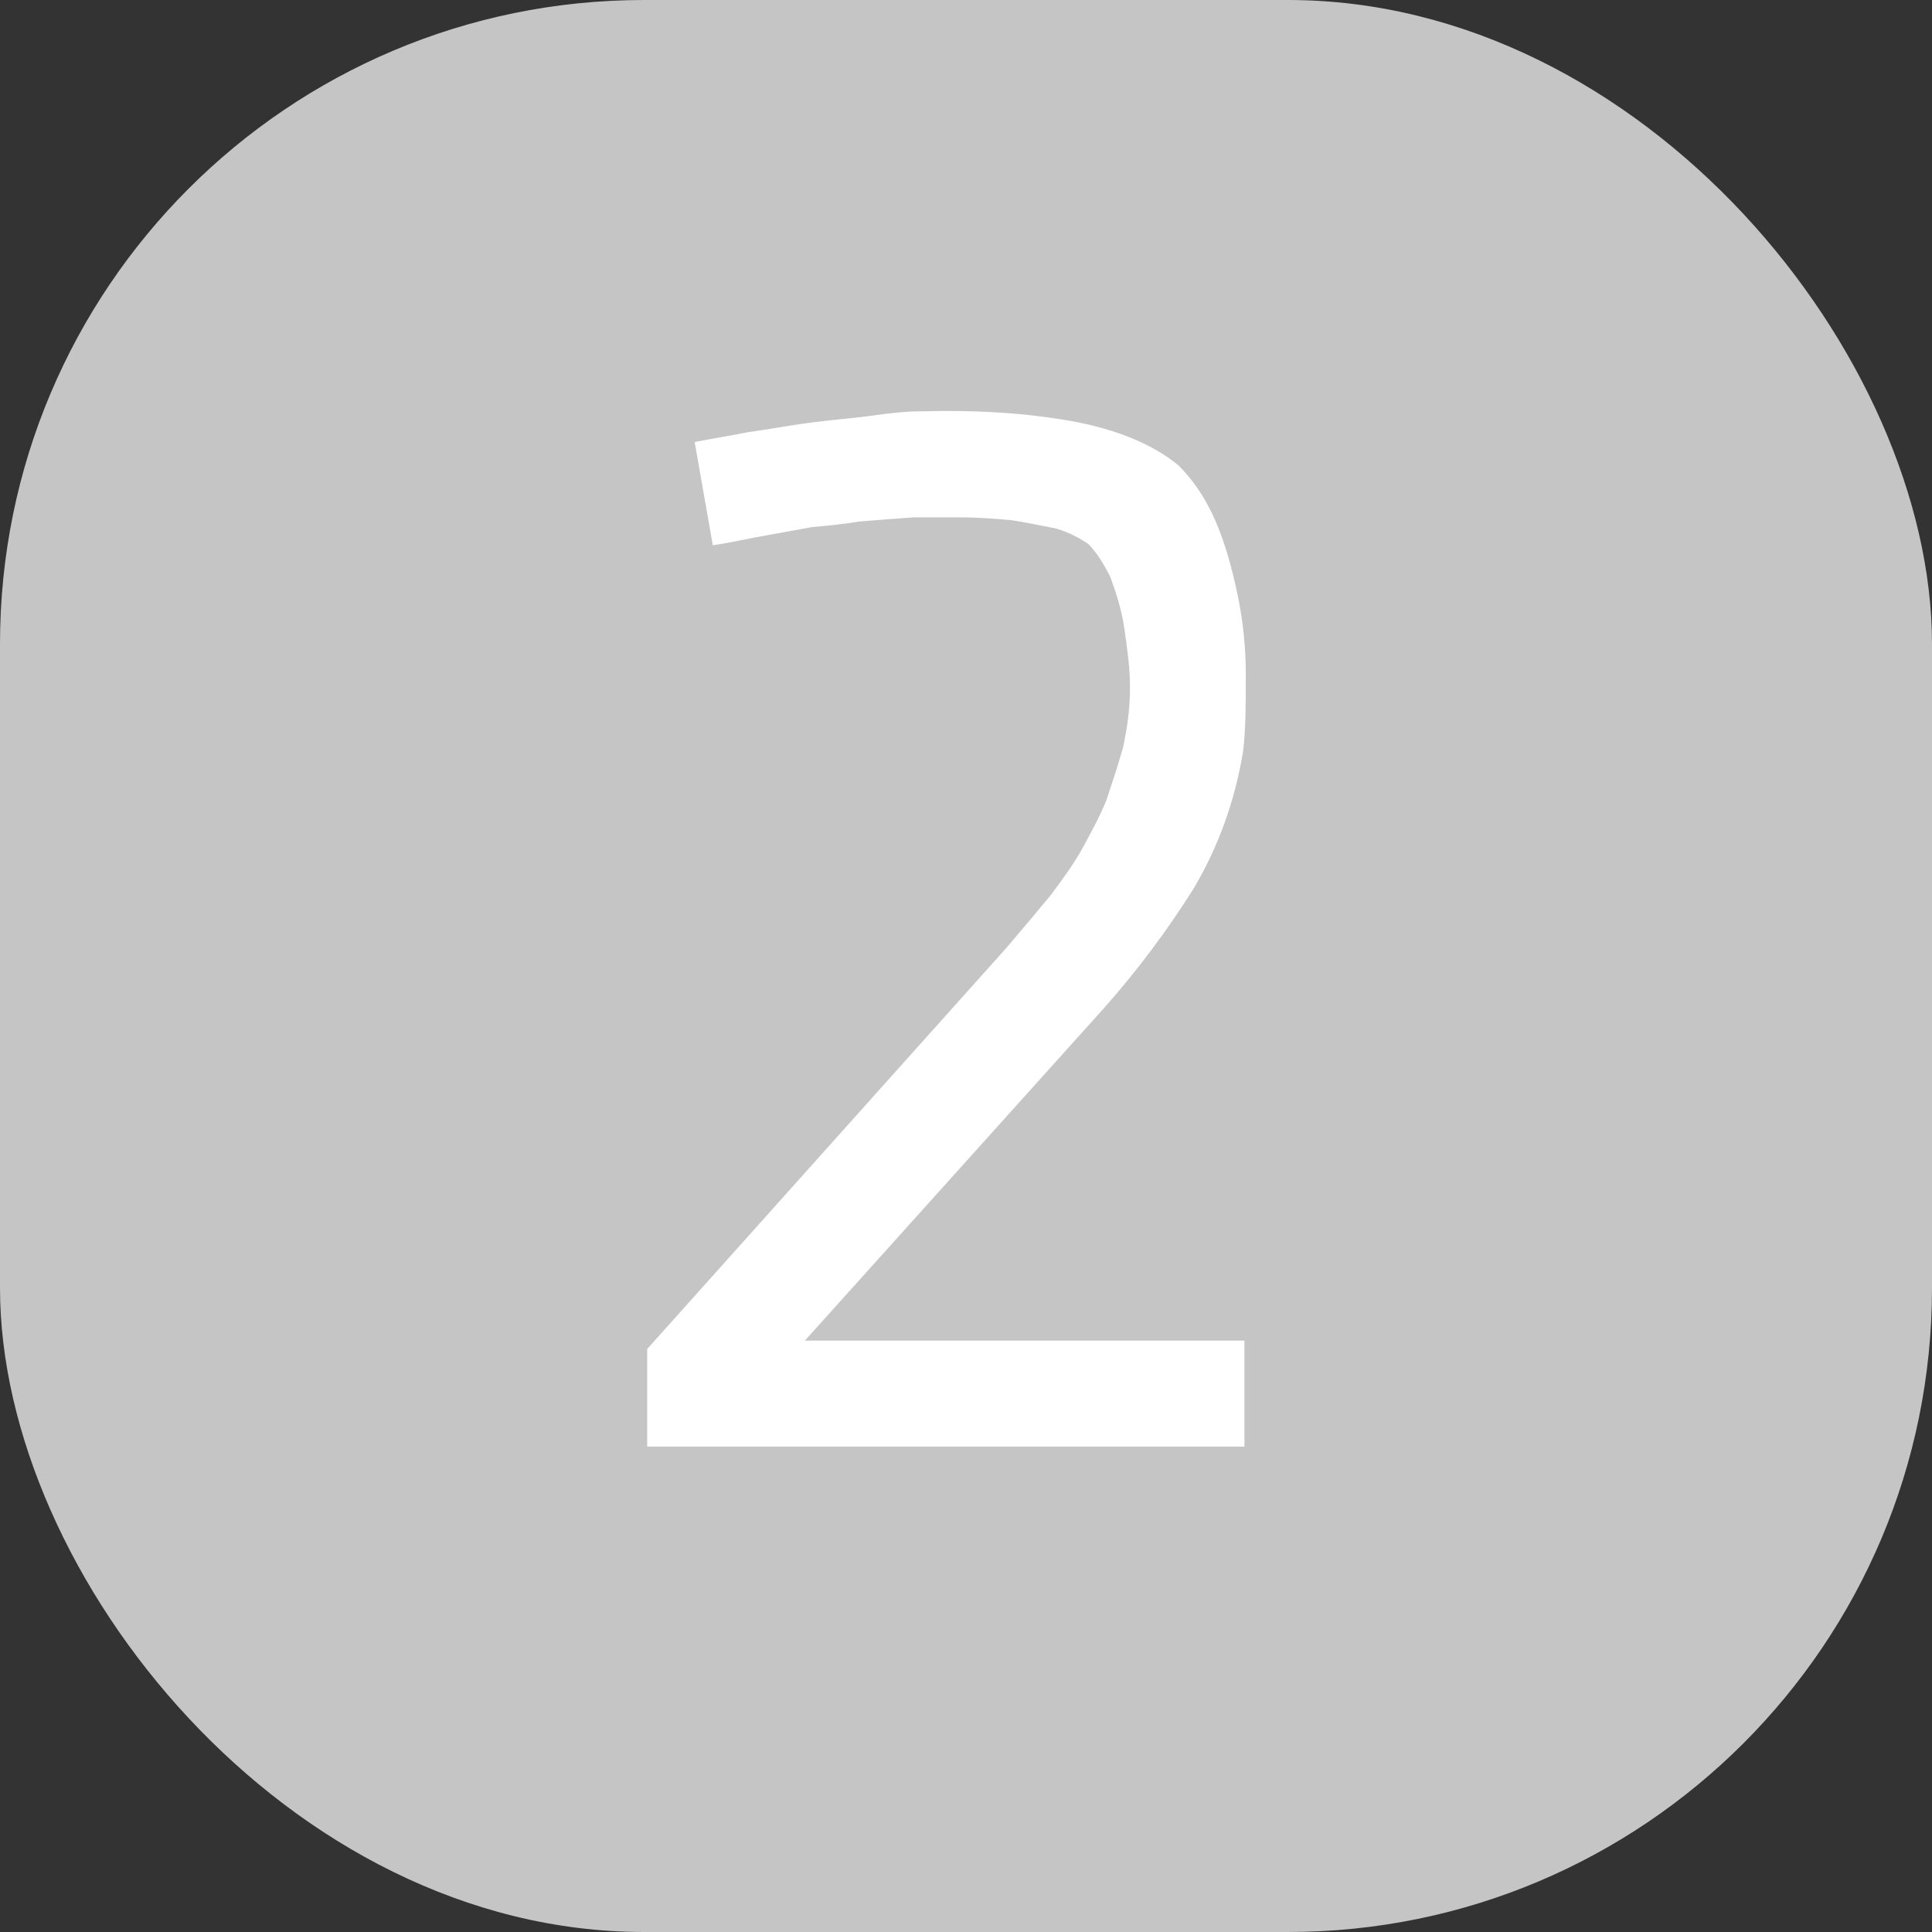
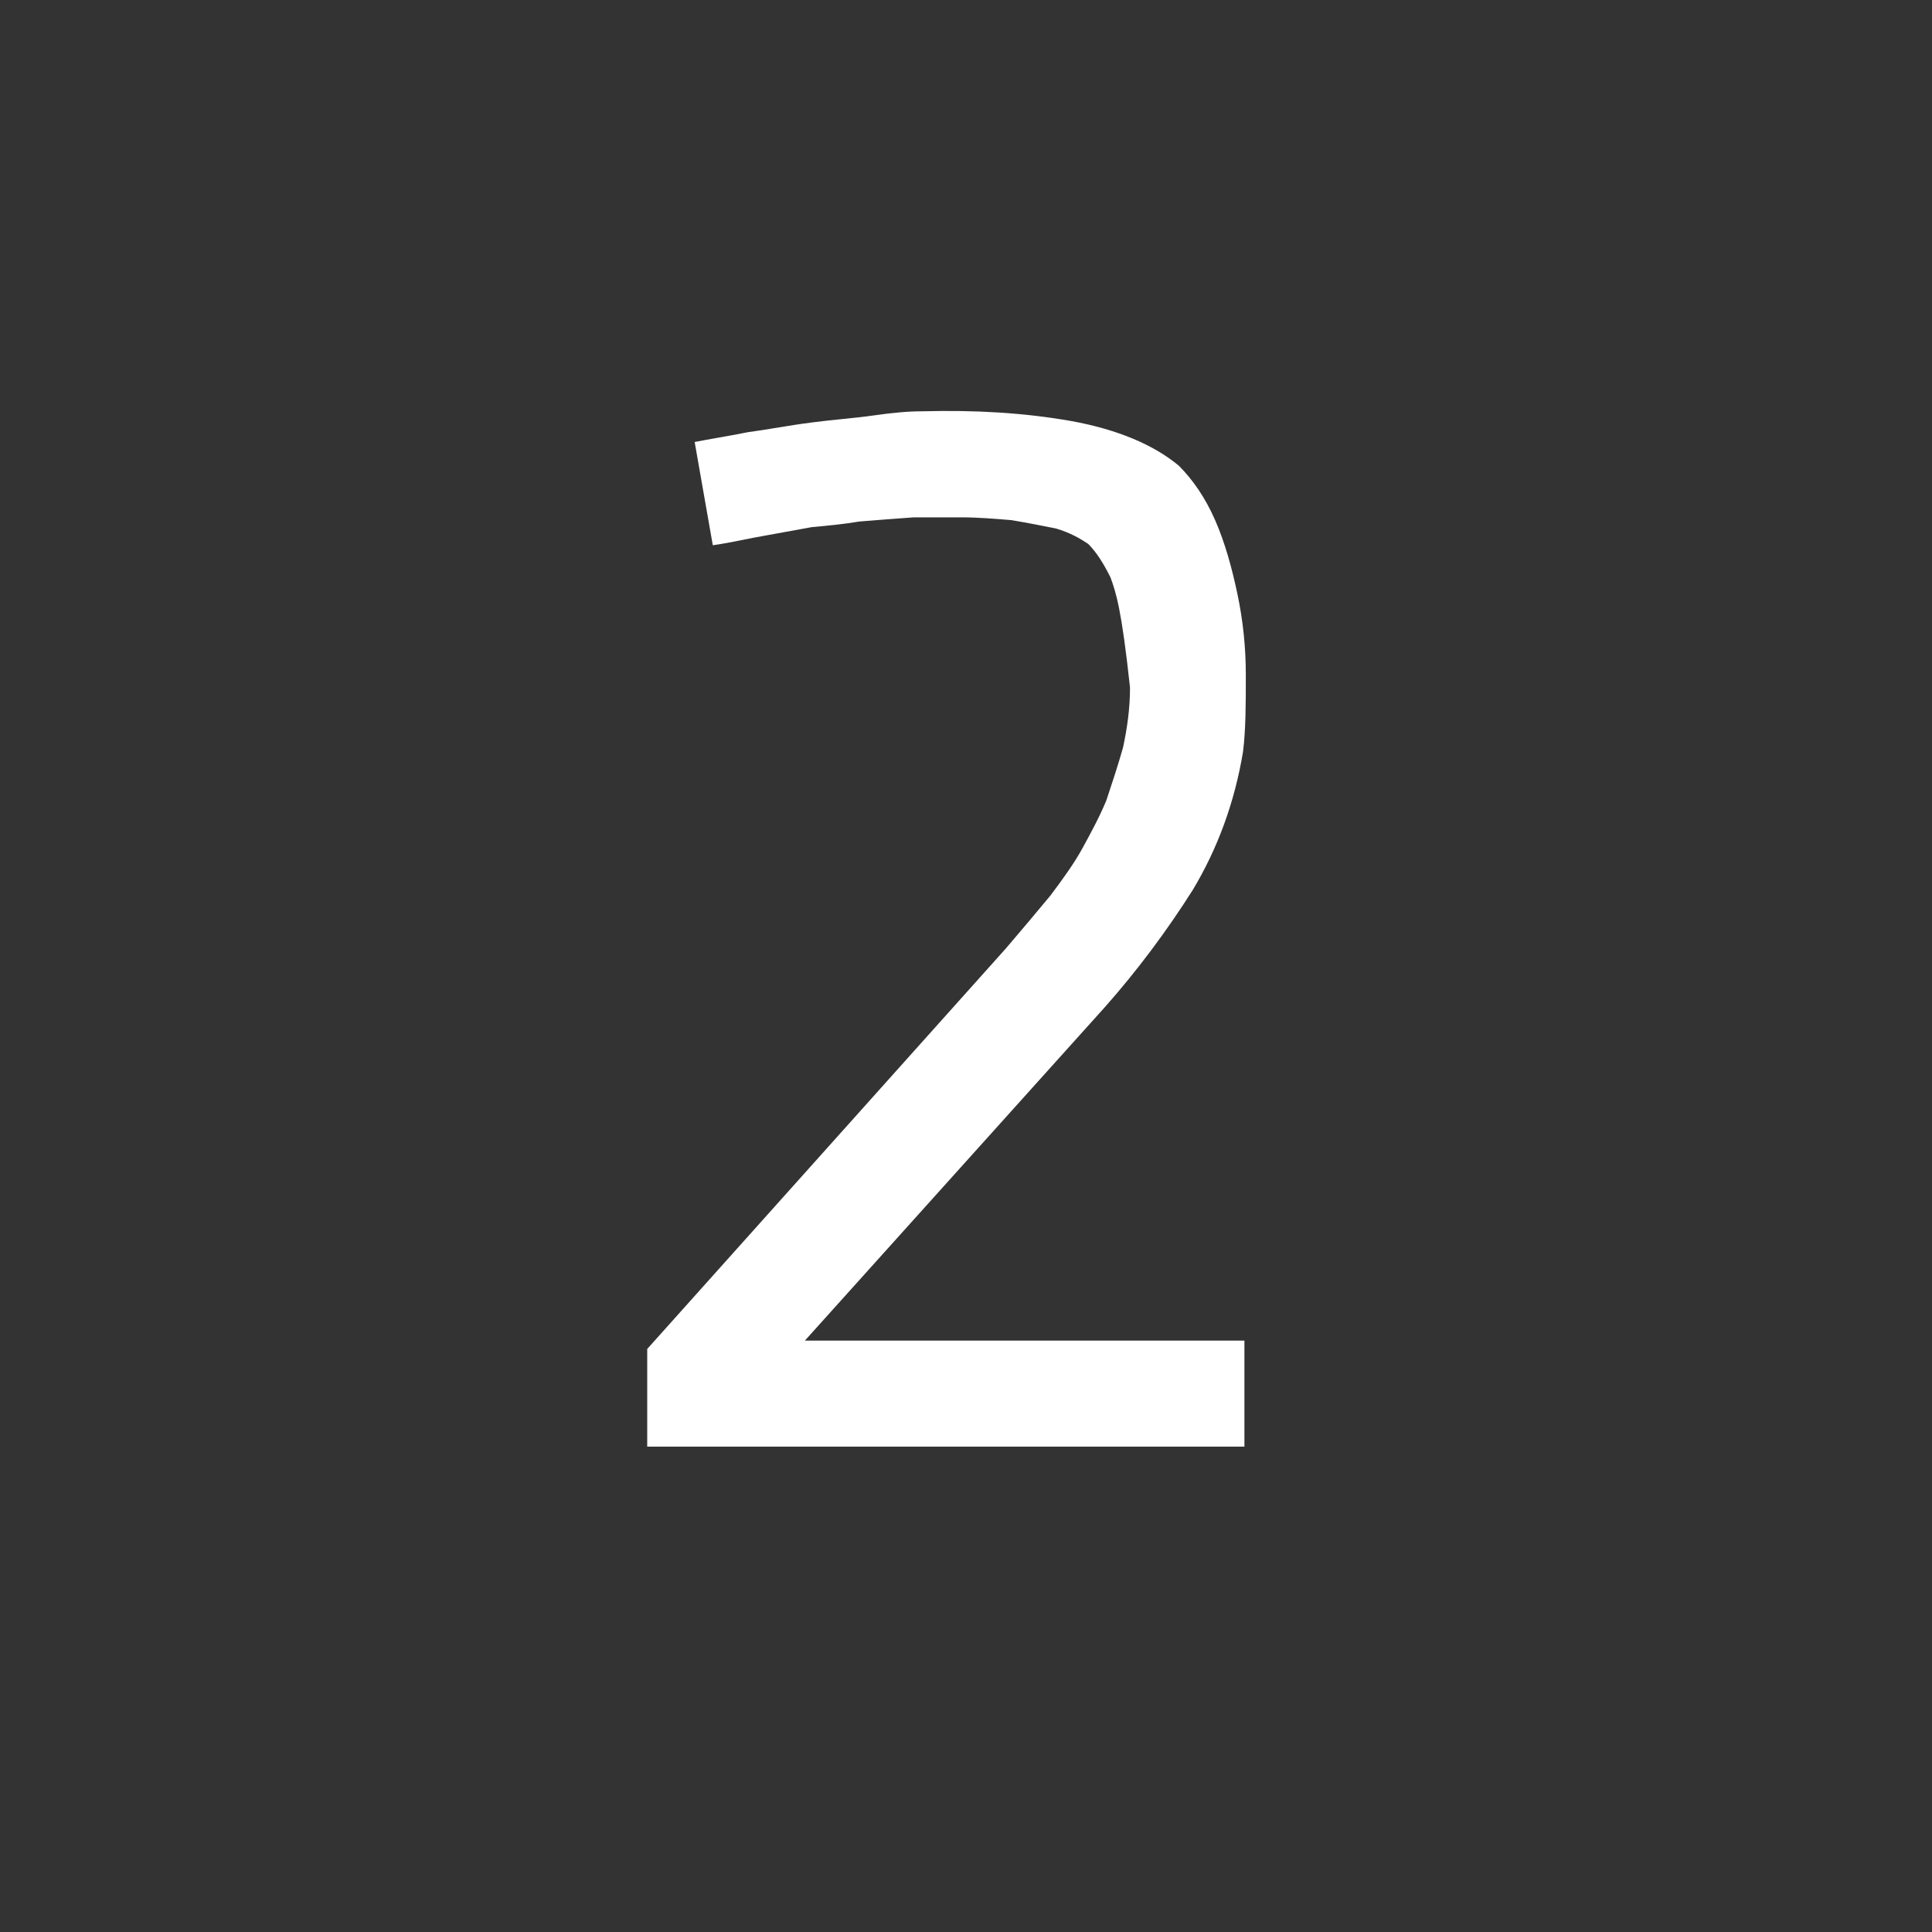
<svg xmlns="http://www.w3.org/2000/svg" width="36" height="36" viewBox="0 0 36 36" fill="none">
  <rect x="0" y="0" width="36" height="36" fill="#333333" stroke="none" />
-   <rect width="36" height="36" rx="12" fill="#C5C5C5" />
-   <path d="M12.944 8.236C13.204 8.184 13.542 8.132 13.932 8.054C14.322 8.002 14.712 7.924 15.128 7.872C15.518 7.82 15.908 7.794 16.272 7.742C16.636 7.69 16.922 7.664 17.182 7.664C18.17 7.638 19.08 7.69 19.964 7.846C20.822 8.002 21.498 8.288 21.966 8.678C22.226 8.938 22.46 9.276 22.642 9.692C22.824 10.108 22.954 10.576 23.058 11.07C23.162 11.564 23.214 12.058 23.214 12.578C23.214 13.098 23.214 13.592 23.162 14.008C23.006 14.944 22.694 15.802 22.226 16.582C21.732 17.362 21.186 18.09 20.588 18.766L14.998 24.98H23.188V26.956H12.06V25.136L18.742 17.674C19.054 17.31 19.314 16.998 19.574 16.686C19.808 16.374 20.016 16.088 20.172 15.802C20.328 15.516 20.484 15.23 20.614 14.918C20.718 14.606 20.822 14.294 20.926 13.93C21.004 13.566 21.056 13.202 21.056 12.812C21.056 12.448 21.004 12.084 20.952 11.72C20.9 11.356 20.796 11.044 20.692 10.758C20.562 10.498 20.432 10.29 20.276 10.134C20.12 10.03 19.938 9.926 19.678 9.848C19.418 9.796 19.158 9.744 18.846 9.692C18.534 9.666 18.222 9.64 17.91 9.64C17.598 9.64 17.286 9.64 17.026 9.64C16.662 9.666 16.324 9.692 16.012 9.718C15.7 9.77 15.414 9.796 15.128 9.822C14.842 9.874 14.556 9.926 14.27 9.978C13.958 10.03 13.646 10.108 13.282 10.16L12.944 8.236Z" fill="white" />
+   <path d="M12.944 8.236C13.204 8.184 13.542 8.132 13.932 8.054C14.322 8.002 14.712 7.924 15.128 7.872C15.518 7.82 15.908 7.794 16.272 7.742C16.636 7.69 16.922 7.664 17.182 7.664C18.17 7.638 19.08 7.69 19.964 7.846C20.822 8.002 21.498 8.288 21.966 8.678C22.226 8.938 22.46 9.276 22.642 9.692C22.824 10.108 22.954 10.576 23.058 11.07C23.162 11.564 23.214 12.058 23.214 12.578C23.214 13.098 23.214 13.592 23.162 14.008C23.006 14.944 22.694 15.802 22.226 16.582C21.732 17.362 21.186 18.09 20.588 18.766L14.998 24.98H23.188V26.956H12.06V25.136L18.742 17.674C19.054 17.31 19.314 16.998 19.574 16.686C19.808 16.374 20.016 16.088 20.172 15.802C20.328 15.516 20.484 15.23 20.614 14.918C20.718 14.606 20.822 14.294 20.926 13.93C21.004 13.566 21.056 13.202 21.056 12.812C20.9 11.356 20.796 11.044 20.692 10.758C20.562 10.498 20.432 10.29 20.276 10.134C20.12 10.03 19.938 9.926 19.678 9.848C19.418 9.796 19.158 9.744 18.846 9.692C18.534 9.666 18.222 9.64 17.91 9.64C17.598 9.64 17.286 9.64 17.026 9.64C16.662 9.666 16.324 9.692 16.012 9.718C15.7 9.77 15.414 9.796 15.128 9.822C14.842 9.874 14.556 9.926 14.27 9.978C13.958 10.03 13.646 10.108 13.282 10.16L12.944 8.236Z" fill="white" />
</svg>